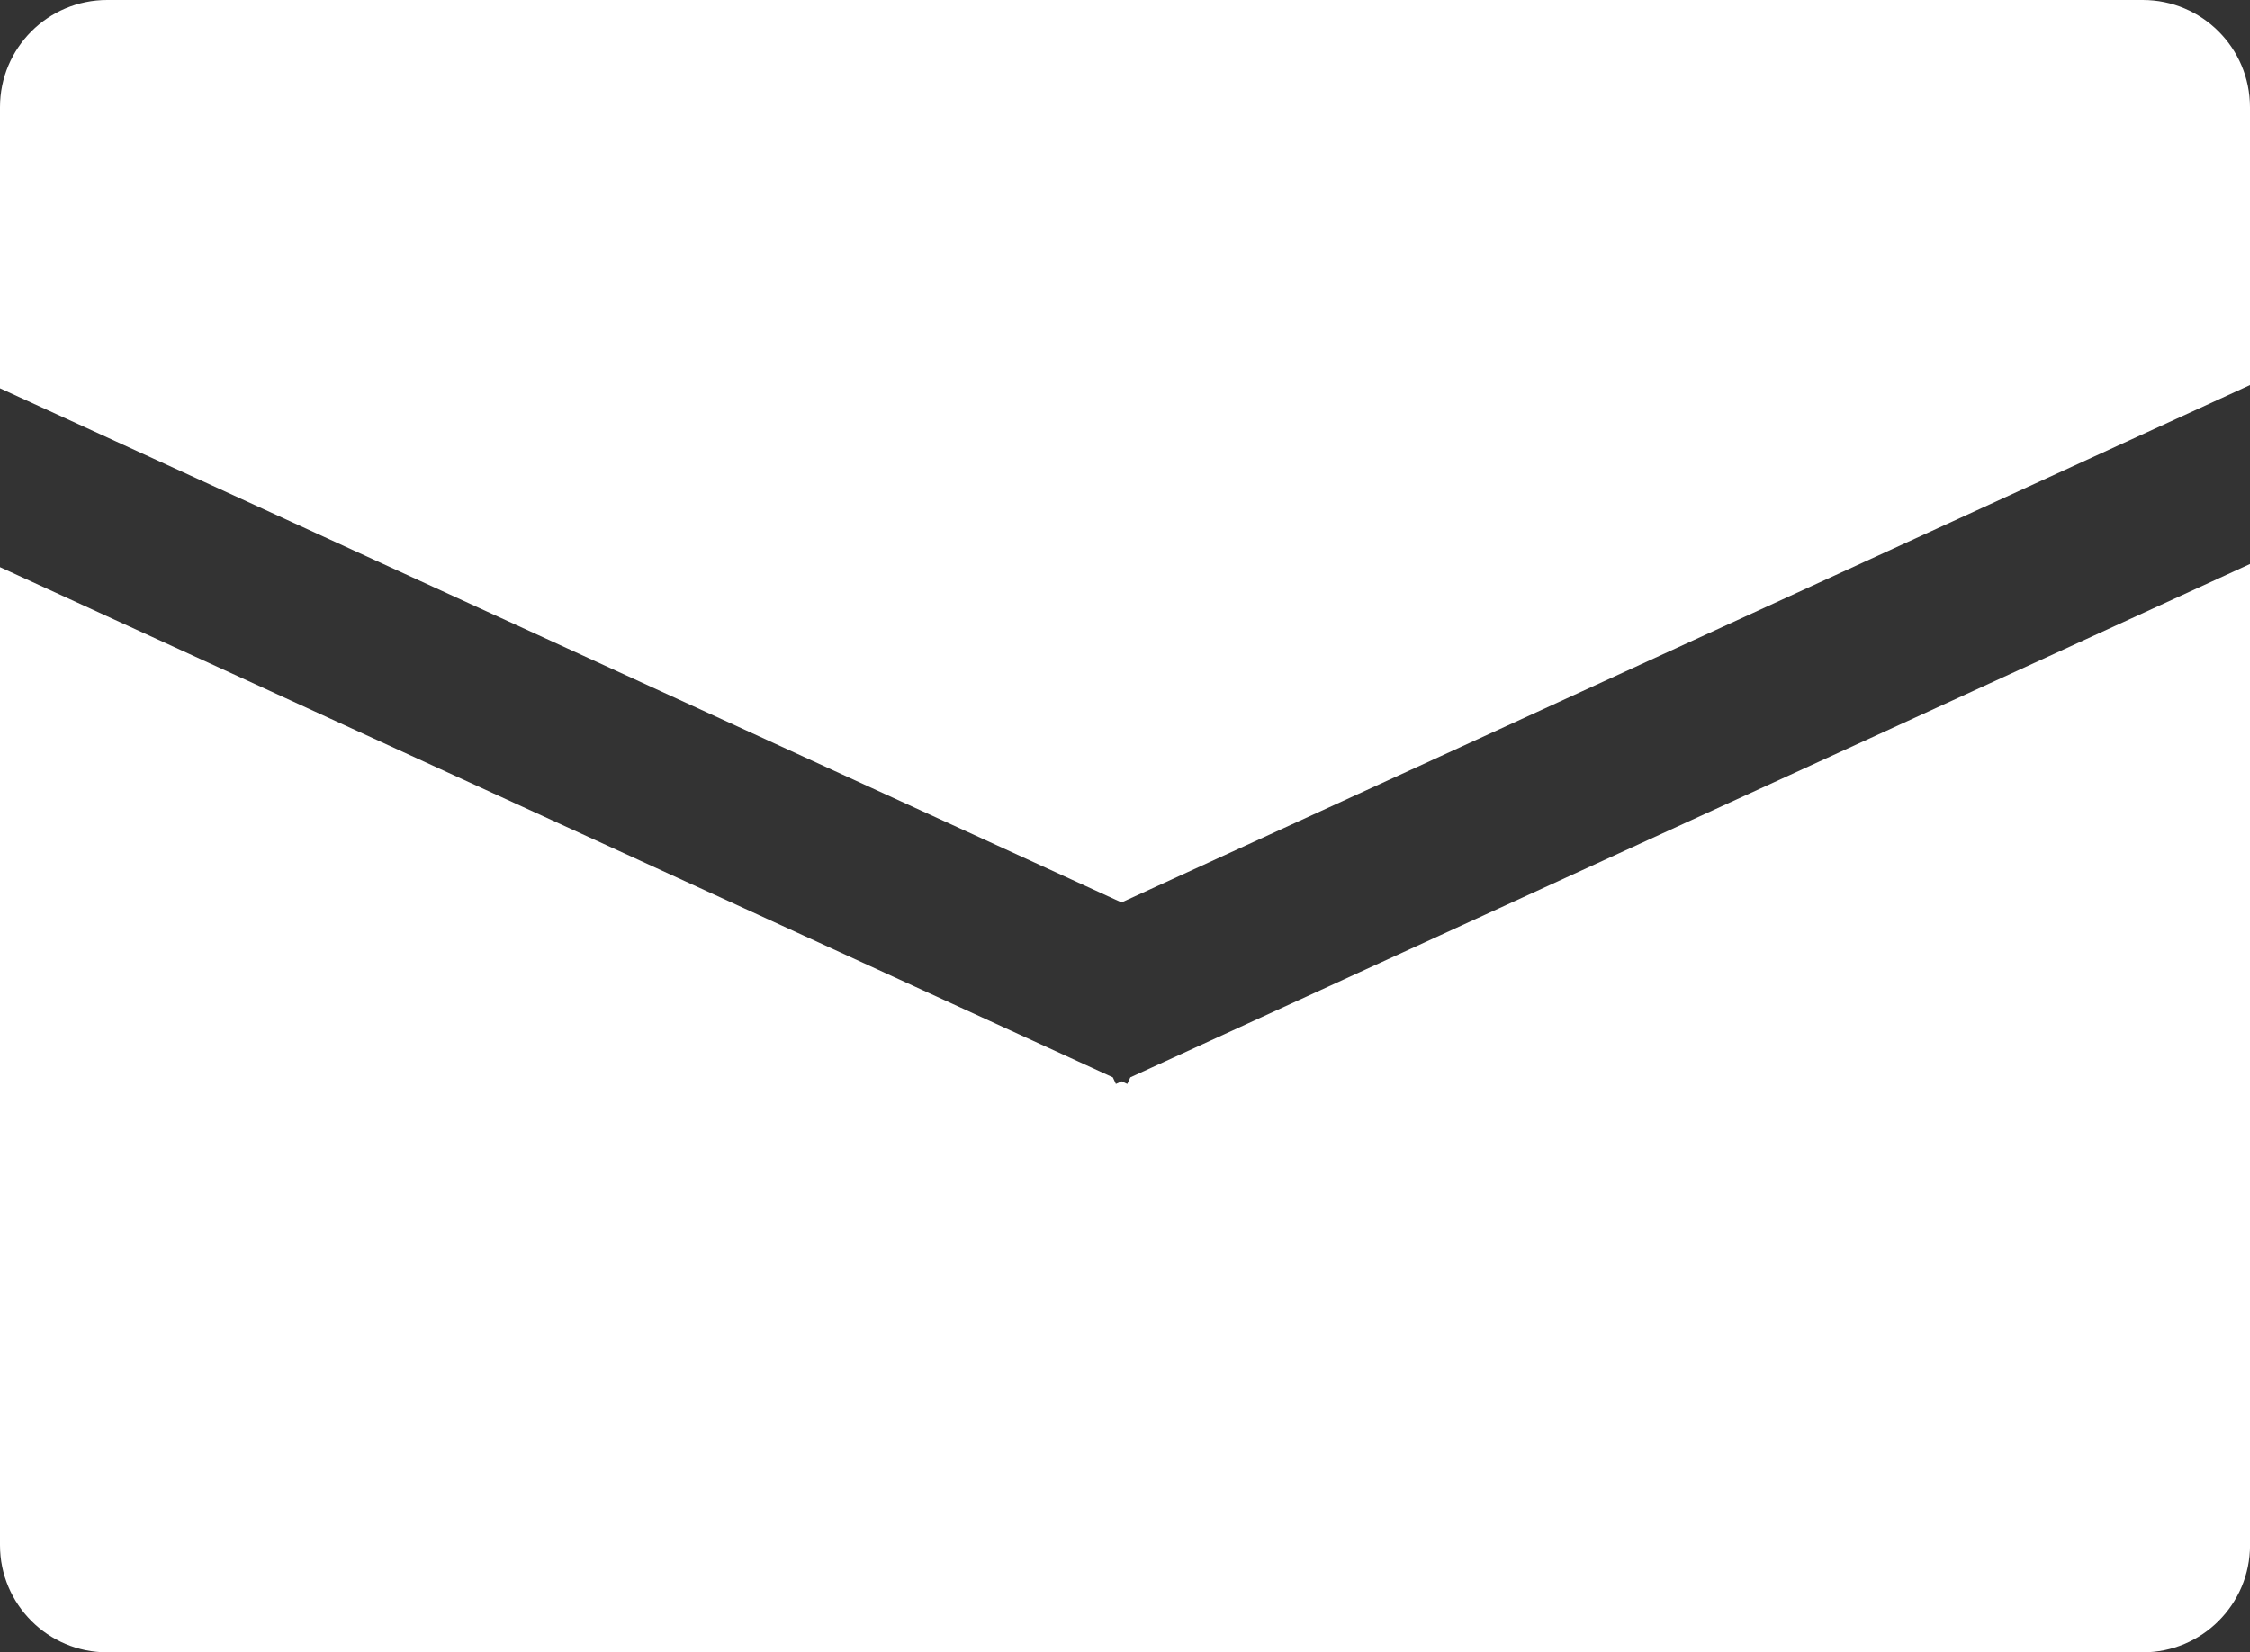
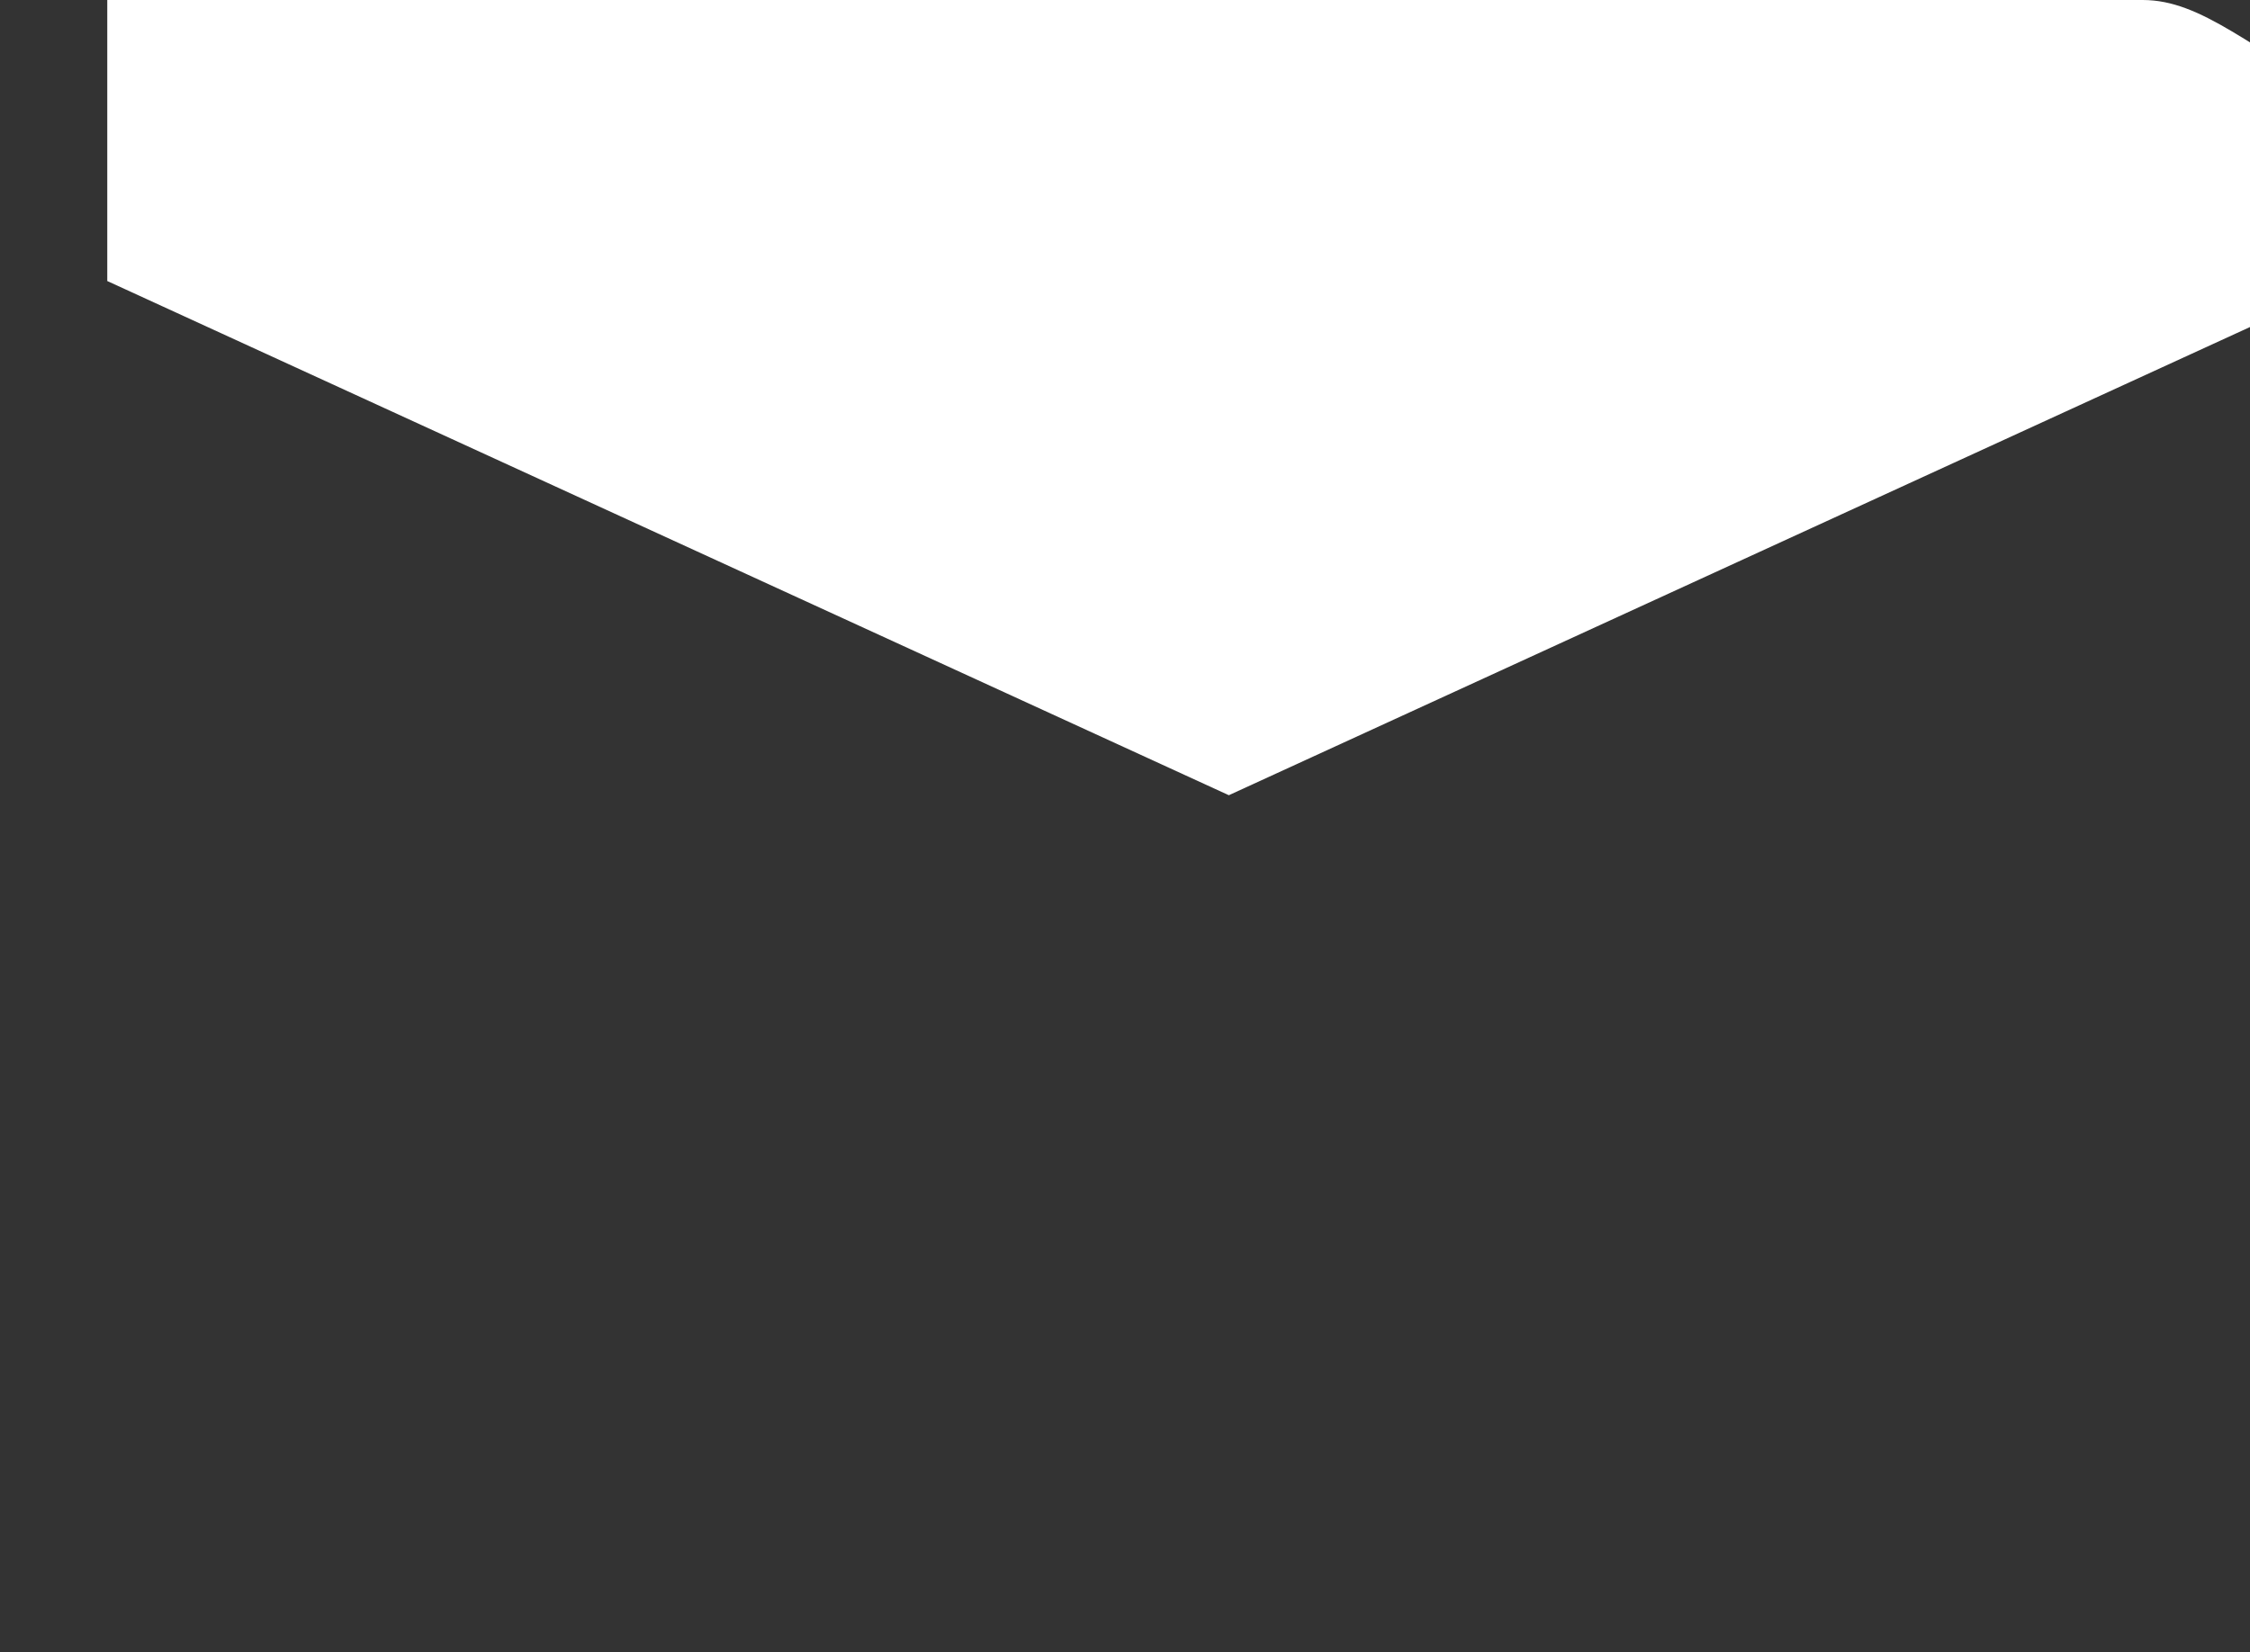
<svg xmlns="http://www.w3.org/2000/svg" id="_レイヤー_2" data-name="レイヤー 2" viewBox="0 0 36.748 26.993">
  <rect x="0" y="0" width="36.748" height="26.993" fill="#333333" stroke="none" />
  <defs>
    <style>.cls-1{fill:#fff;stroke-width:0}</style>
  </defs>
  <g id="heaer">
-     <path d="M1.752 26.993h33.245c.967 0 1.752-.784 1.752-1.752V9.214L18.462 17.6l-.05.108-.093-.043-.093.043-.05-.108L0 9.265v15.976c0 .967.784 1.752 1.752 1.752Z" class="cls-1" />
-     <path d="M34.997 0H1.752C.784 0 0 .784 0 1.752v4.591l18.318 8.4 18.43-8.452V1.752C36.748.785 35.964 0 34.996 0Z" class="cls-1" />
+     <path d="M34.997 0H1.752v4.591l18.318 8.4 18.43-8.452V1.752C36.748.785 35.964 0 34.996 0Z" class="cls-1" />
  </g>
</svg>